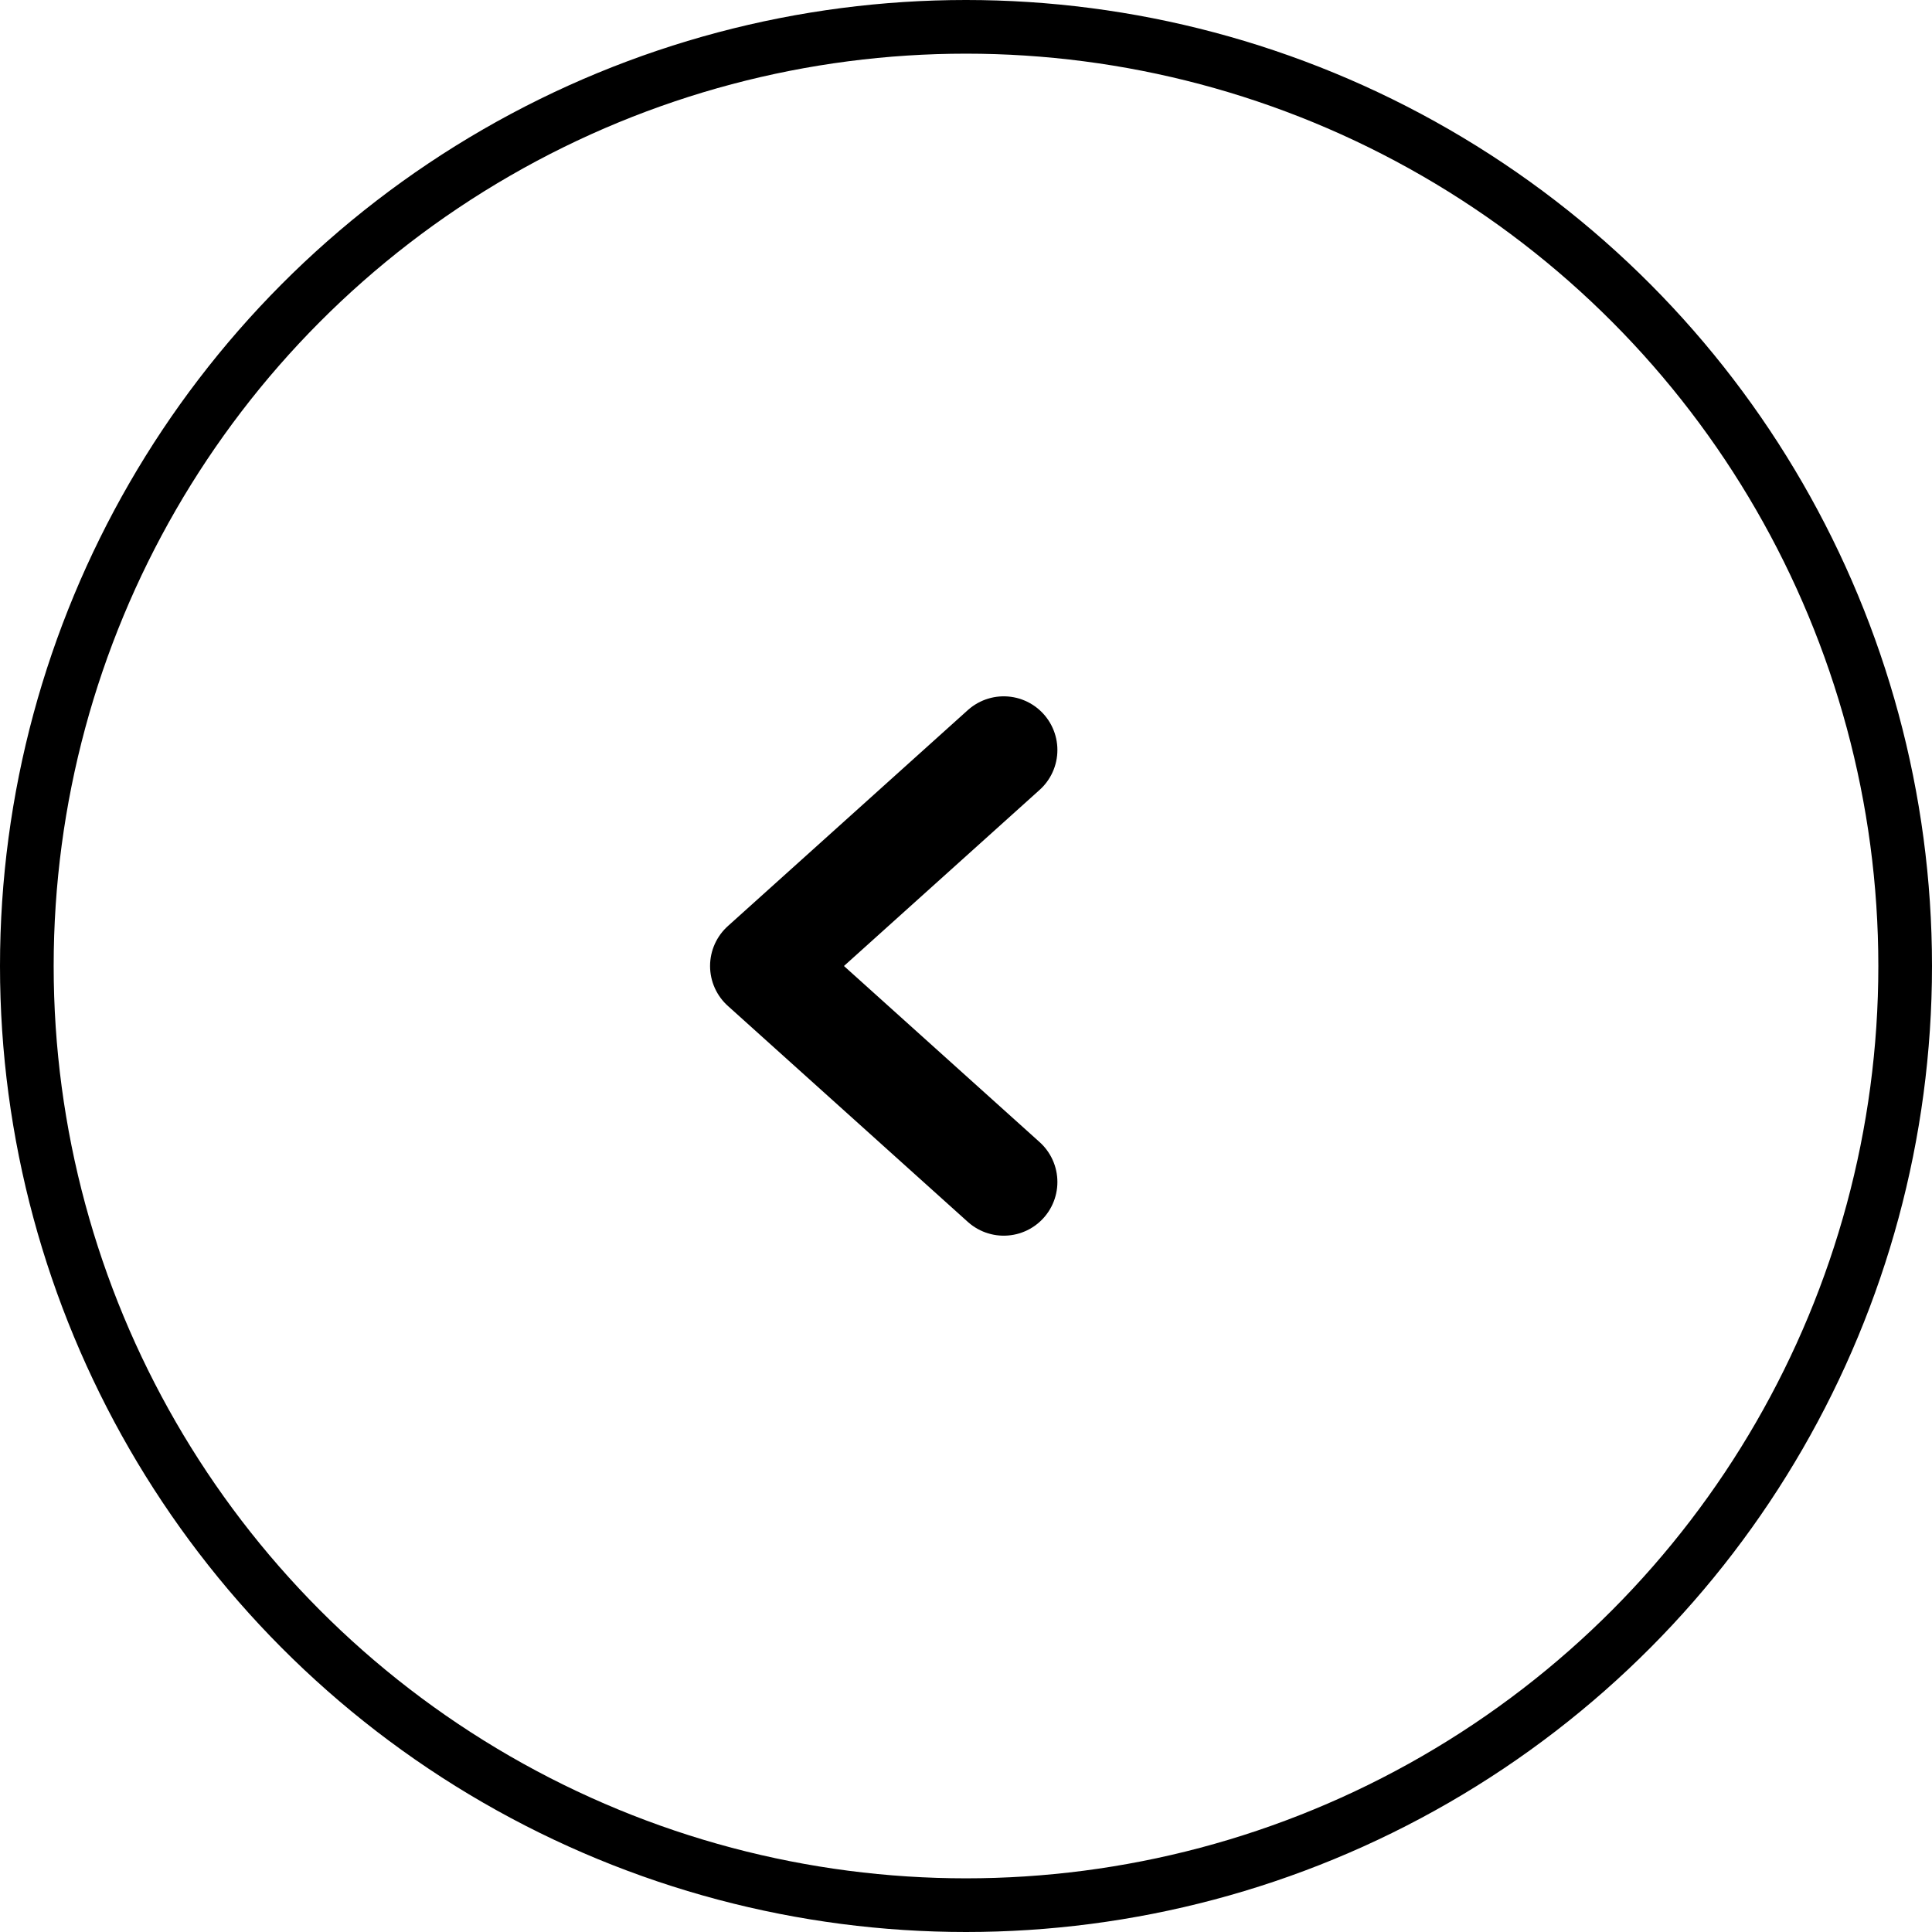
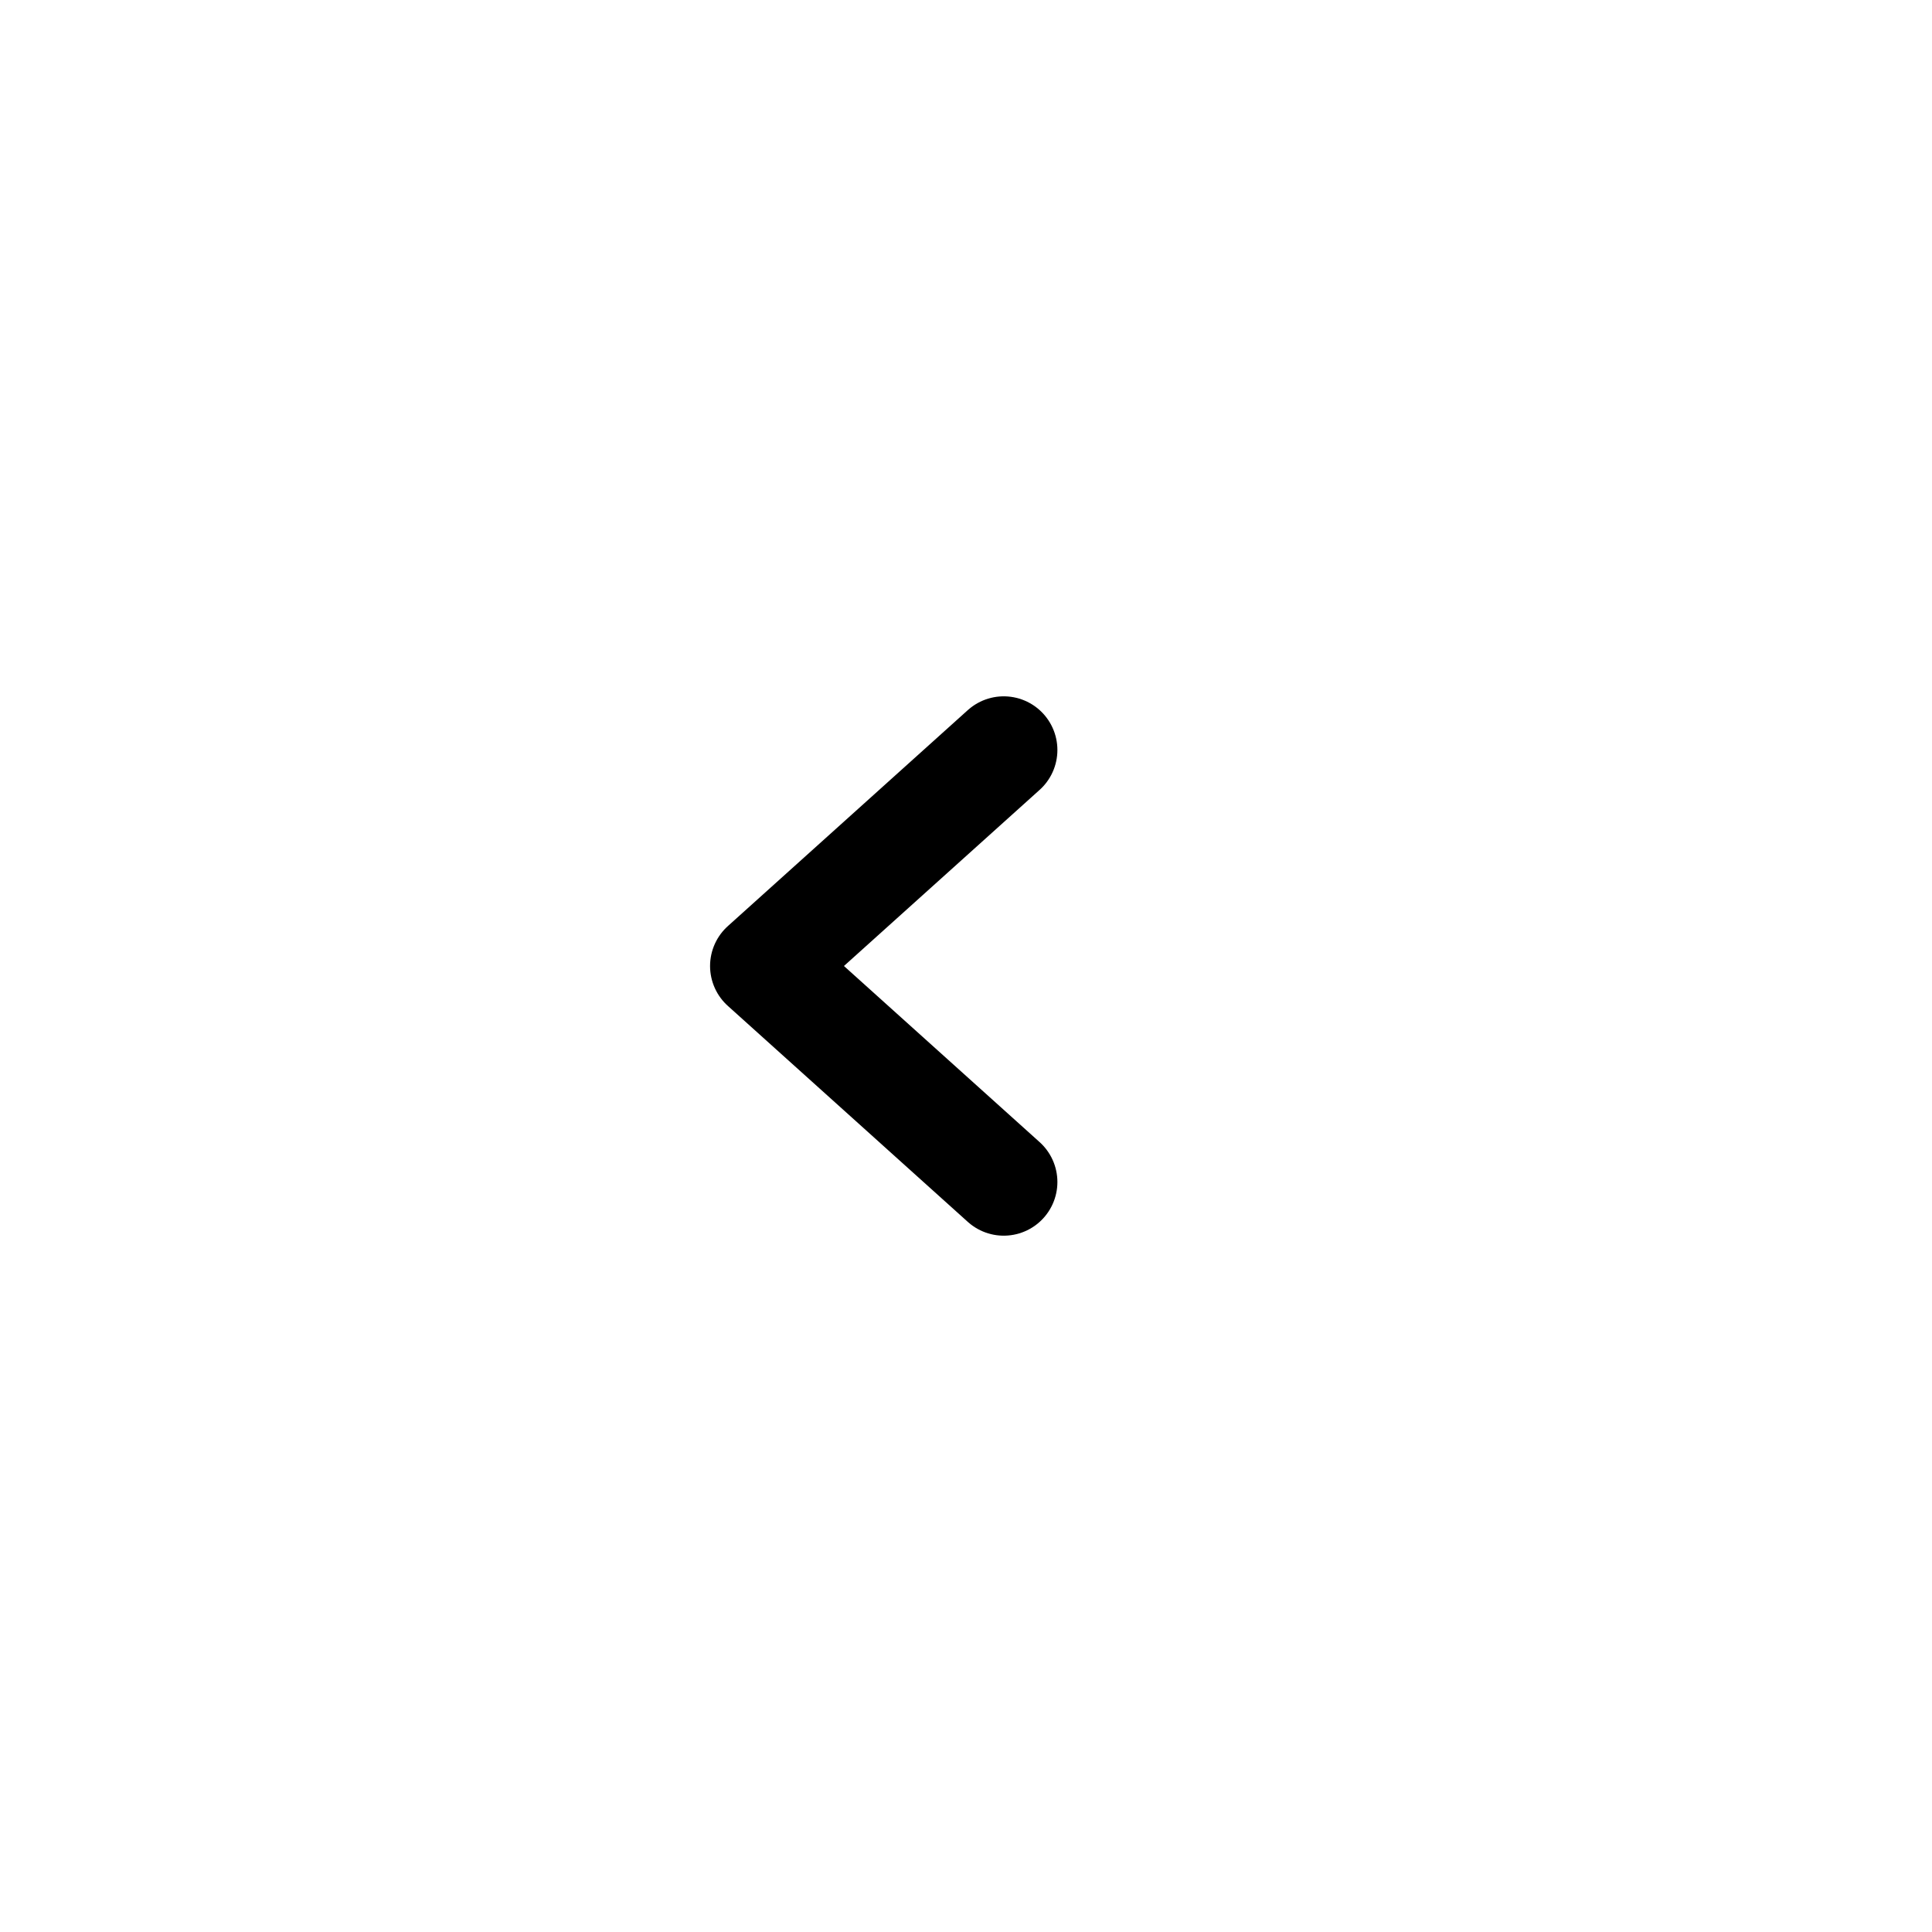
<svg xmlns="http://www.w3.org/2000/svg" width="36" height="36" viewBox="0 0 36 36">
  <defs>
    <style>.a,.b,.d{fill:none;}.a,.b{stroke:#000;}.a{stroke-linecap:round;stroke-linejoin:round;stroke-miterlimit:10;stroke-width:2px;}.c{stroke:none;}</style>
  </defs>
  <g transform="translate(0.451)">
    <path class="a" d="M1910.909,2955.945l-4.472,4.025,4.472,4.025" transform="translate(-1892.657 -2941.97)" />
    <g class="b" transform="translate(-0.451)">
      <circle class="c" cx="18" cy="18" r="18" />
-       <circle class="d" cx="18" cy="18" r="17.5" />
    </g>
  </g>
</svg>